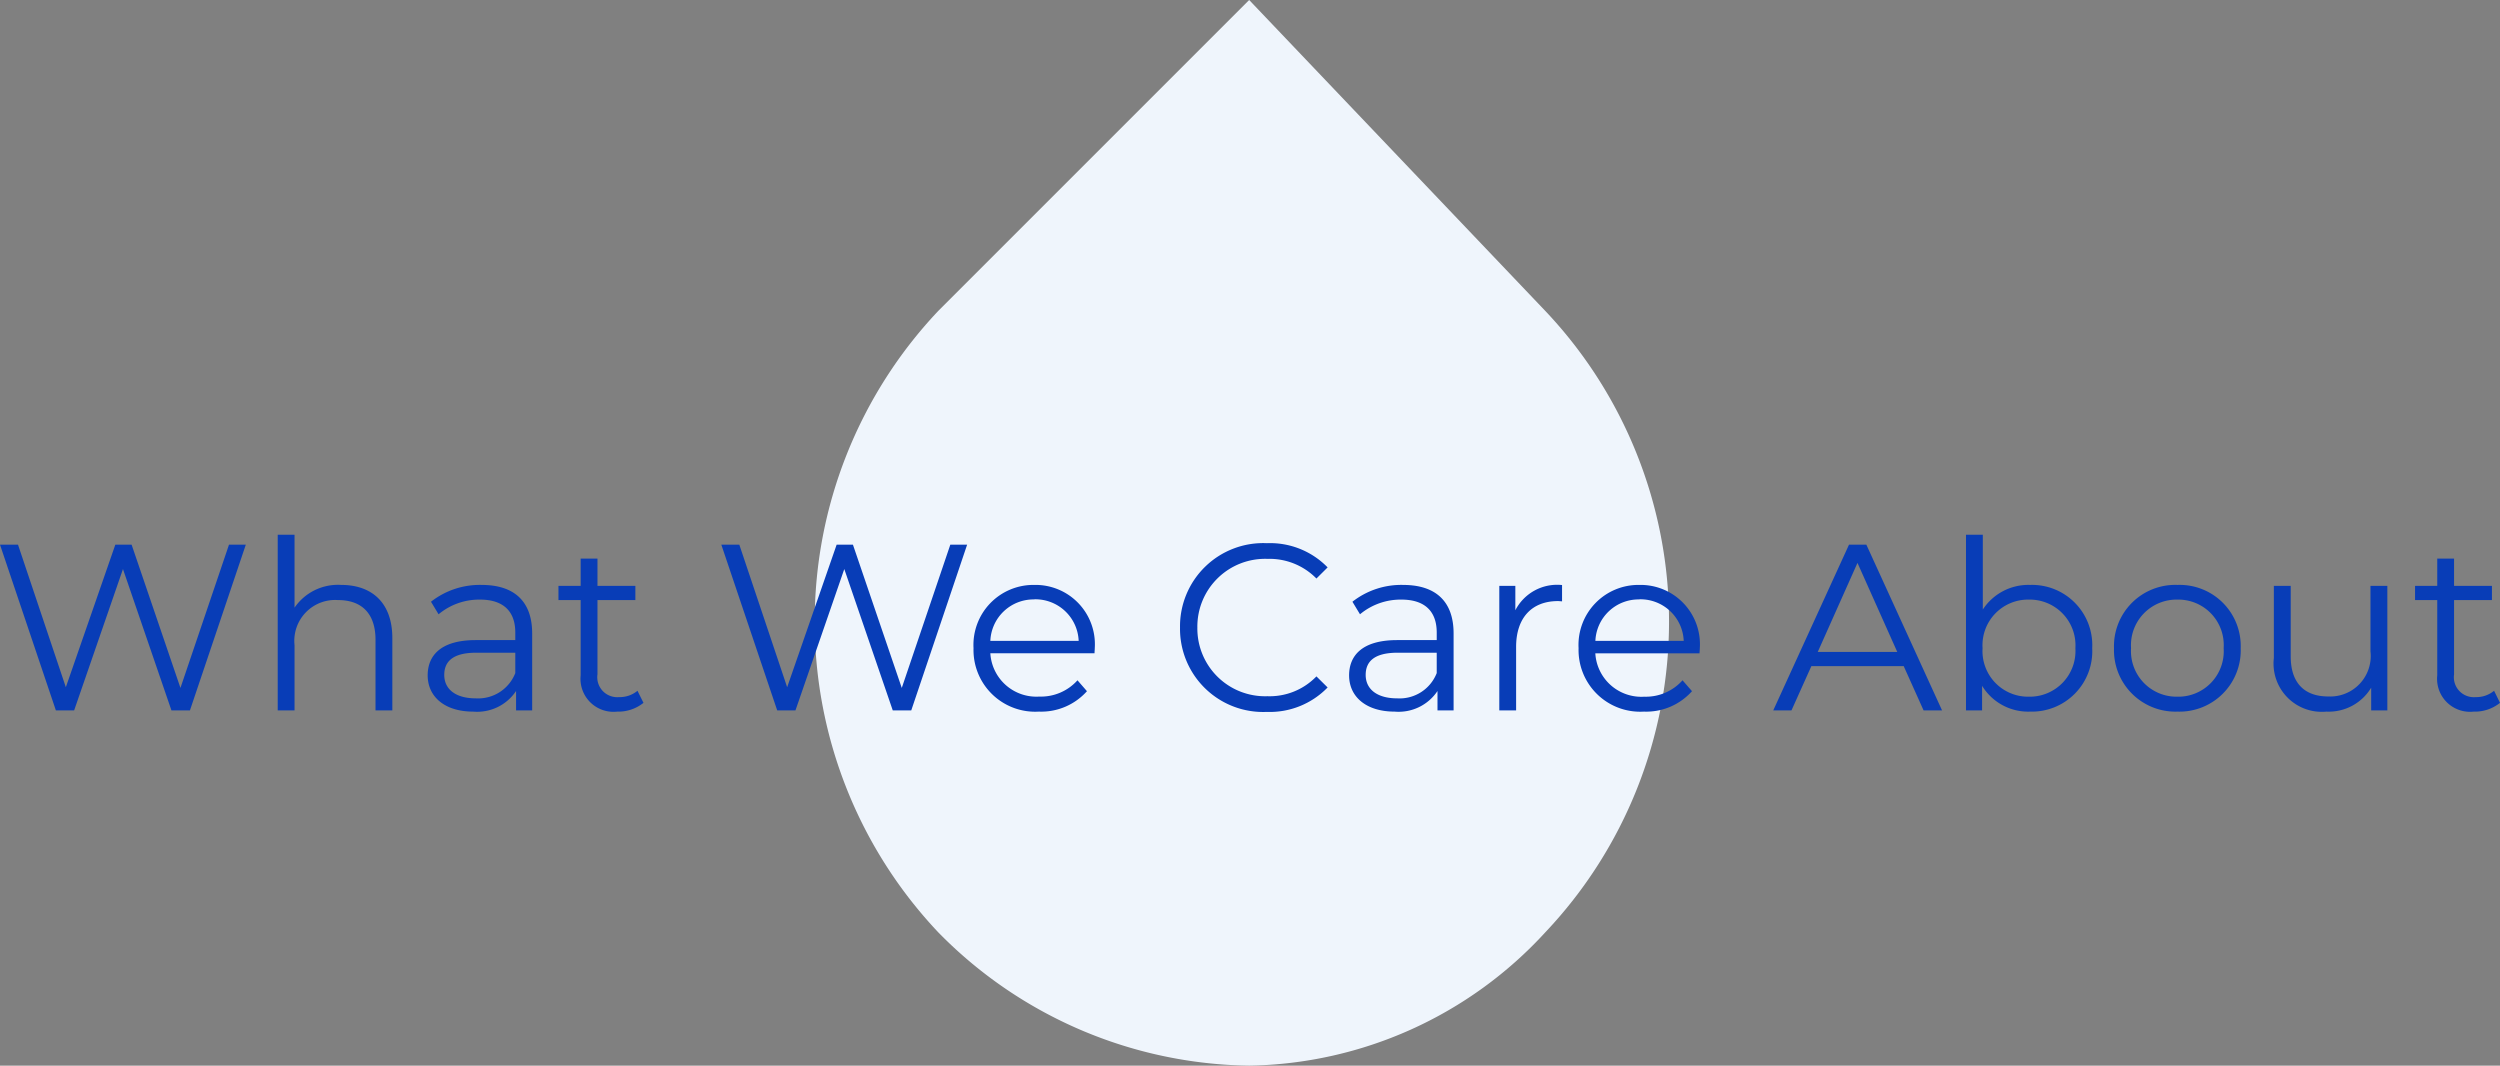
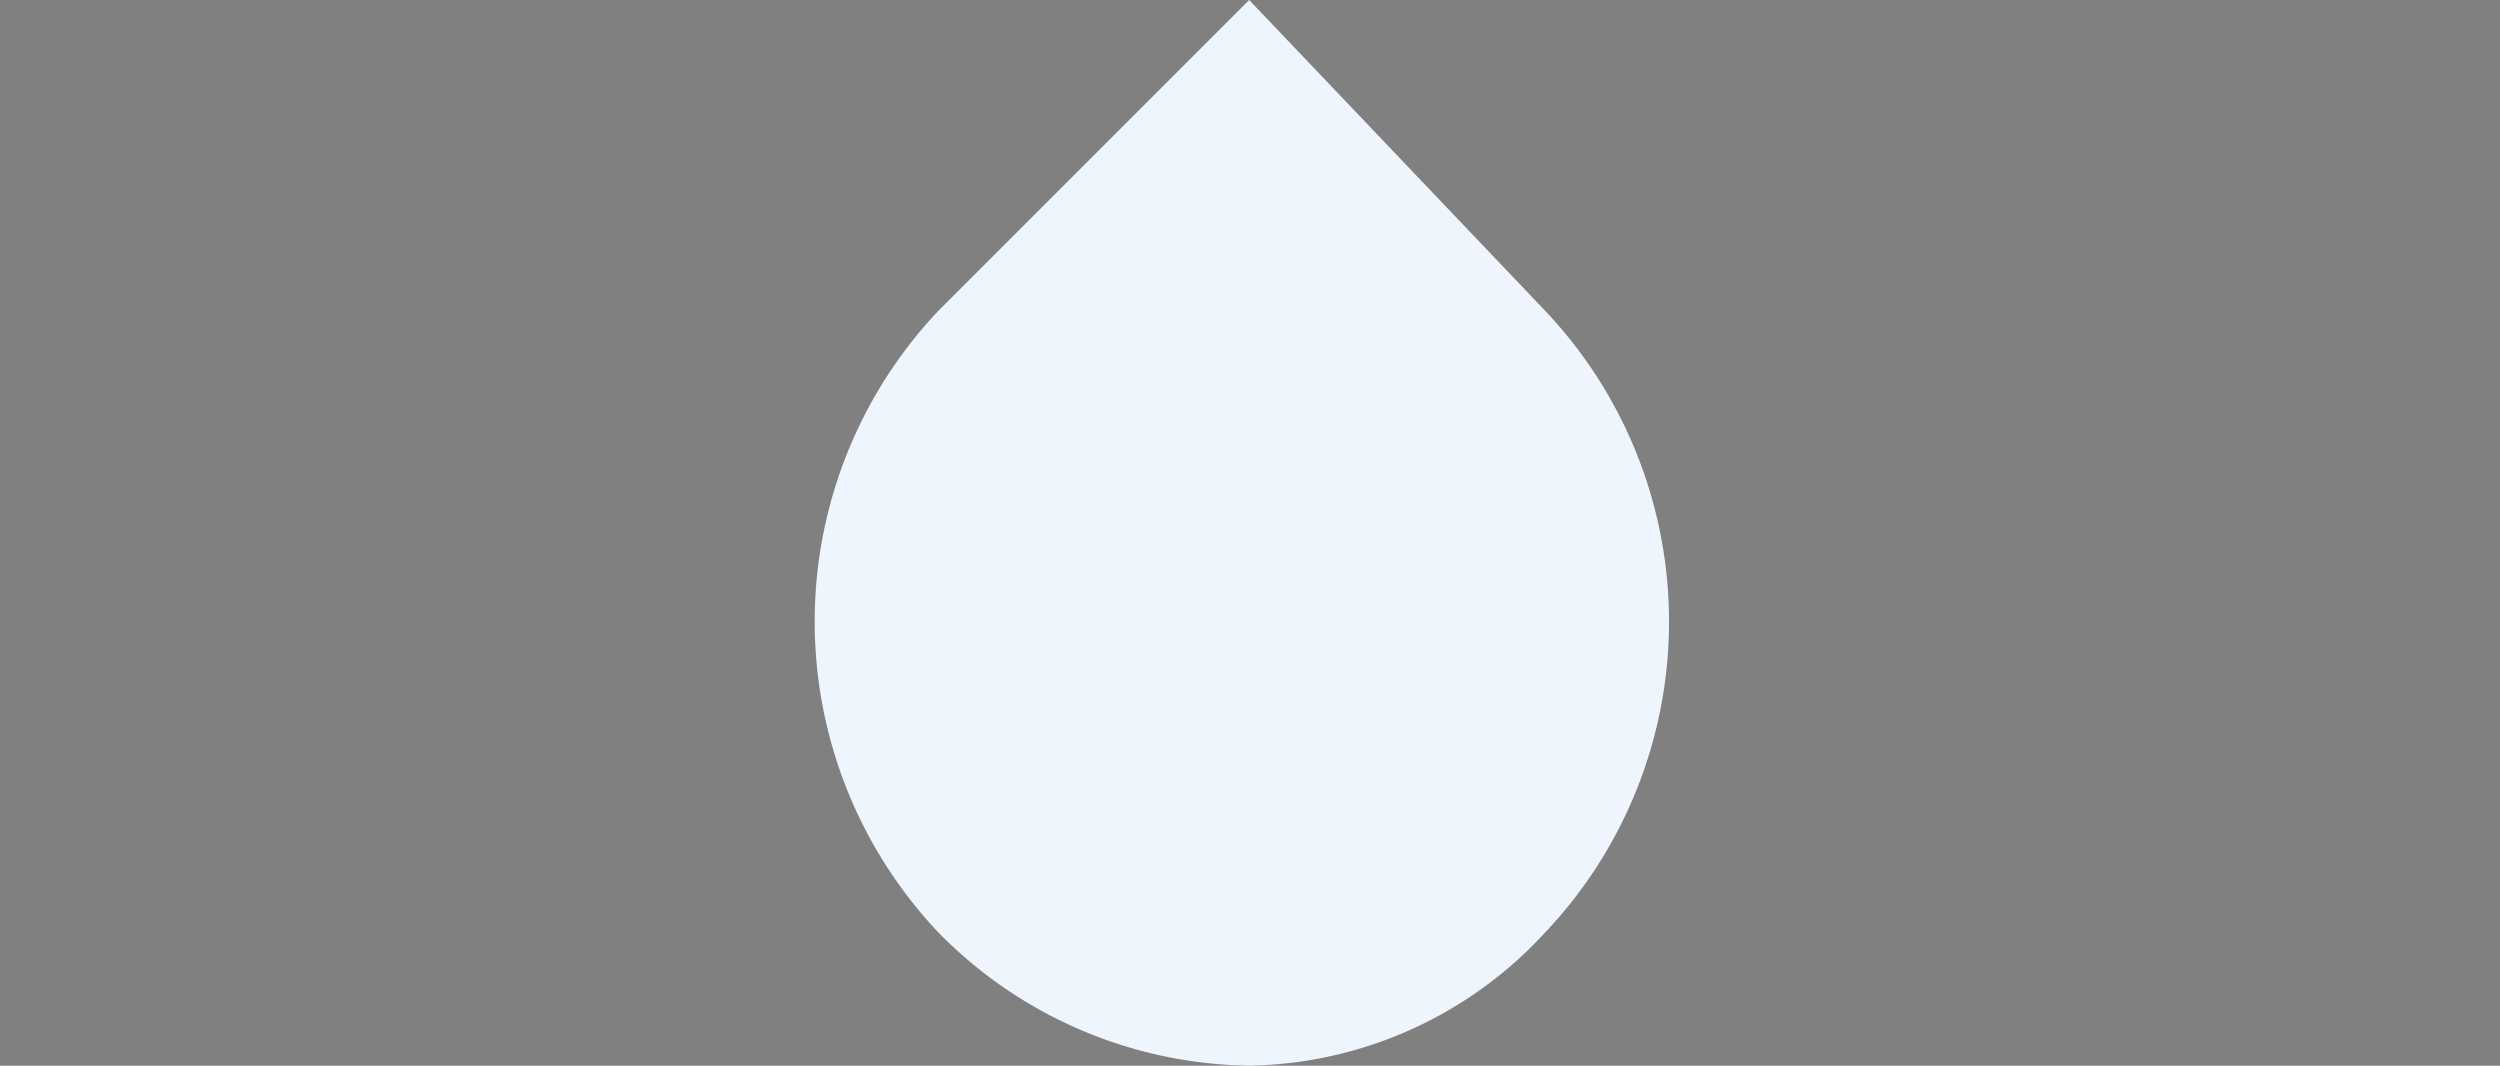
<svg xmlns="http://www.w3.org/2000/svg" width="168.912" height="72">
  <rect width="100%" height="100%" fill="#808080" stroke="none" />
  <g data-name="グループ 41135">
    <path data-name="Icon ionic-md-water" d="M104.4 21l-20-21-21 21a30.569 30.569 0 000 42 29.935 29.935 0 0021 9 27.723 27.723 0 0020-9 30.536 30.536 0 000-42z" fill="#eff5fc" />
-     <path data-name="パス 62177" d="M15.472 36.8l-3.28 9.68-3.3-9.68h-1.1l-3.344 9.632L1.216 36.8H0L3.776 48h1.232l3.3-9.552L11.584 48h1.248l3.776-11.2zm7.584 2.72a3.557 3.557 0 00-3.156 1.536v-4.928h-1.136V48H19.9v-4.416a2.759 2.759 0 012.944-3.04c1.6 0 2.528.912 2.528 2.688V48h1.136v-4.88c.004-2.42-1.408-3.6-3.452-3.6zm9.488 0a5.344 5.344 0 00-3.424 1.136l.512.848a4.287 4.287 0 012.8-.992c1.568 0 2.384.784 2.384 2.224v.512h-2.672c-2.416 0-3.248 1.088-3.248 2.384.004 1.456 1.168 2.448 3.072 2.448a3.16 3.16 0 002.9-1.392V48h1.088v-5.216c-.004-2.176-1.236-3.264-3.412-3.264zm-.4 7.664c-1.344 0-2.128-.608-2.128-1.584 0-.864.528-1.5 2.16-1.5h2.64v1.376a2.693 2.693 0 01-2.672 1.708zm10.928-.512a1.88 1.88 0 01-1.248.428 1.348 1.348 0 01-1.456-1.536v-5.02h2.56v-.96h-2.56v-1.84h-1.136v1.84h-1.5v.96h1.5v5.088A2.229 2.229 0 0041.7 48.08a2.705 2.705 0 001.776-.592zM64.208 36.8l-3.28 9.68-3.3-9.68h-1.1l-3.344 9.632-3.232-9.632h-1.216L52.512 48h1.232l3.3-9.552L60.32 48h1.248l3.776-11.2zm9.76 6.992a4.01 4.01 0 00-4.08-4.272 4.053 4.053 0 00-4.112 4.272 4.168 4.168 0 004.416 4.288 4.143 4.143 0 003.248-1.38l-.64-.736a3.317 3.317 0 01-2.576 1.1 3.115 3.115 0 01-3.312-2.928h7.04c0-.12.016-.248.016-.344zm-4.08-3.3A2.927 2.927 0 0172.88 43.3h-5.968a2.923 2.923 0 012.976-2.8zM85.584 48.1a5.446 5.446 0 004.116-1.652l-.756-.748a4.393 4.393 0 01-3.312 1.34A4.577 4.577 0 0180.9 42.4a4.577 4.577 0 014.736-4.64 4.439 4.439 0 013.308 1.328l.756-.752a5.423 5.423 0 00-4.1-1.636 5.623 5.623 0 00-5.872 5.7 5.619 5.619 0 005.856 5.7zm9.216-8.58a5.344 5.344 0 00-3.424 1.136l.512.848a4.287 4.287 0 012.8-.992c1.568 0 2.384.784 2.384 2.224v.512H94.4c-2.416 0-3.248 1.088-3.248 2.384 0 1.456 1.168 2.448 3.072 2.448a3.16 3.16 0 002.9-1.392V48h1.088v-5.216c-.004-2.176-1.236-3.264-3.412-3.264zm-.4 7.664c-1.344 0-2.128-.608-2.128-1.584 0-.864.528-1.5 2.16-1.5h2.64v1.376a2.693 2.693 0 01-2.672 1.708zm7.984-5.952v-1.648H101.3V48h1.136v-4.288c0-1.984 1.072-3.1 2.832-3.1.08 0 .176.016.272.016v-1.1a3.174 3.174 0 00-3.156 1.704zm12.464 2.56a4.01 4.01 0 00-4.08-4.272 4.053 4.053 0 00-4.112 4.272 4.168 4.168 0 004.416 4.288 4.143 4.143 0 003.248-1.38l-.64-.736a3.317 3.317 0 01-2.58 1.108 3.115 3.115 0 01-3.312-2.928h7.04c.004-.128.02-.256.02-.352zm-4.08-3.3a2.927 2.927 0 012.992 2.808h-5.968a2.923 2.923 0 012.976-2.8zm19.2 7.508h1.248L126.1 36.8h-1.172l-5.12 11.2h1.232l1.344-2.992h6.24zm-7.152-3.952l2.684-6.016 2.688 6.016zm14.352-4.528a3.676 3.676 0 00-3.2 1.664v-5.056h-1.136V48h1.088v-1.664a3.646 3.646 0 003.248 1.744 4.085 4.085 0 004.192-4.288 4.071 4.071 0 00-4.192-4.272zm-.08 7.552a3.081 3.081 0 01-3.136-3.28 3.081 3.081 0 013.136-3.28 3.09 3.09 0 013.136 3.28 3.09 3.09 0 01-3.136 3.28zm10.032 1.008a4.14 4.14 0 004.272-4.288 4.127 4.127 0 00-4.272-4.272 4.14 4.14 0 00-4.288 4.272 4.153 4.153 0 004.288 4.288zm0-1.008a3.081 3.081 0 01-3.136-3.28 3.081 3.081 0 013.136-3.28 3.069 3.069 0 013.12 3.28 3.069 3.069 0 01-3.12 3.28zm13.04-7.488V44a2.737 2.737 0 01-2.86 3.056c-1.6 0-2.528-.912-2.528-2.7v-4.772h-1.14v4.88a3.26 3.26 0 003.552 3.616 3.348 3.348 0 003.024-1.616V48h1.092v-8.416zm8.352 7.088a1.88 1.88 0 01-1.248.428 1.348 1.348 0 01-1.456-1.536v-5.02h2.56v-.96h-2.56v-1.84h-1.136v1.84h-1.5v.96h1.5v5.088a2.229 2.229 0 002.464 2.448 2.705 2.705 0 001.776-.592z" fill="#083db7" />
  </g>
</svg>